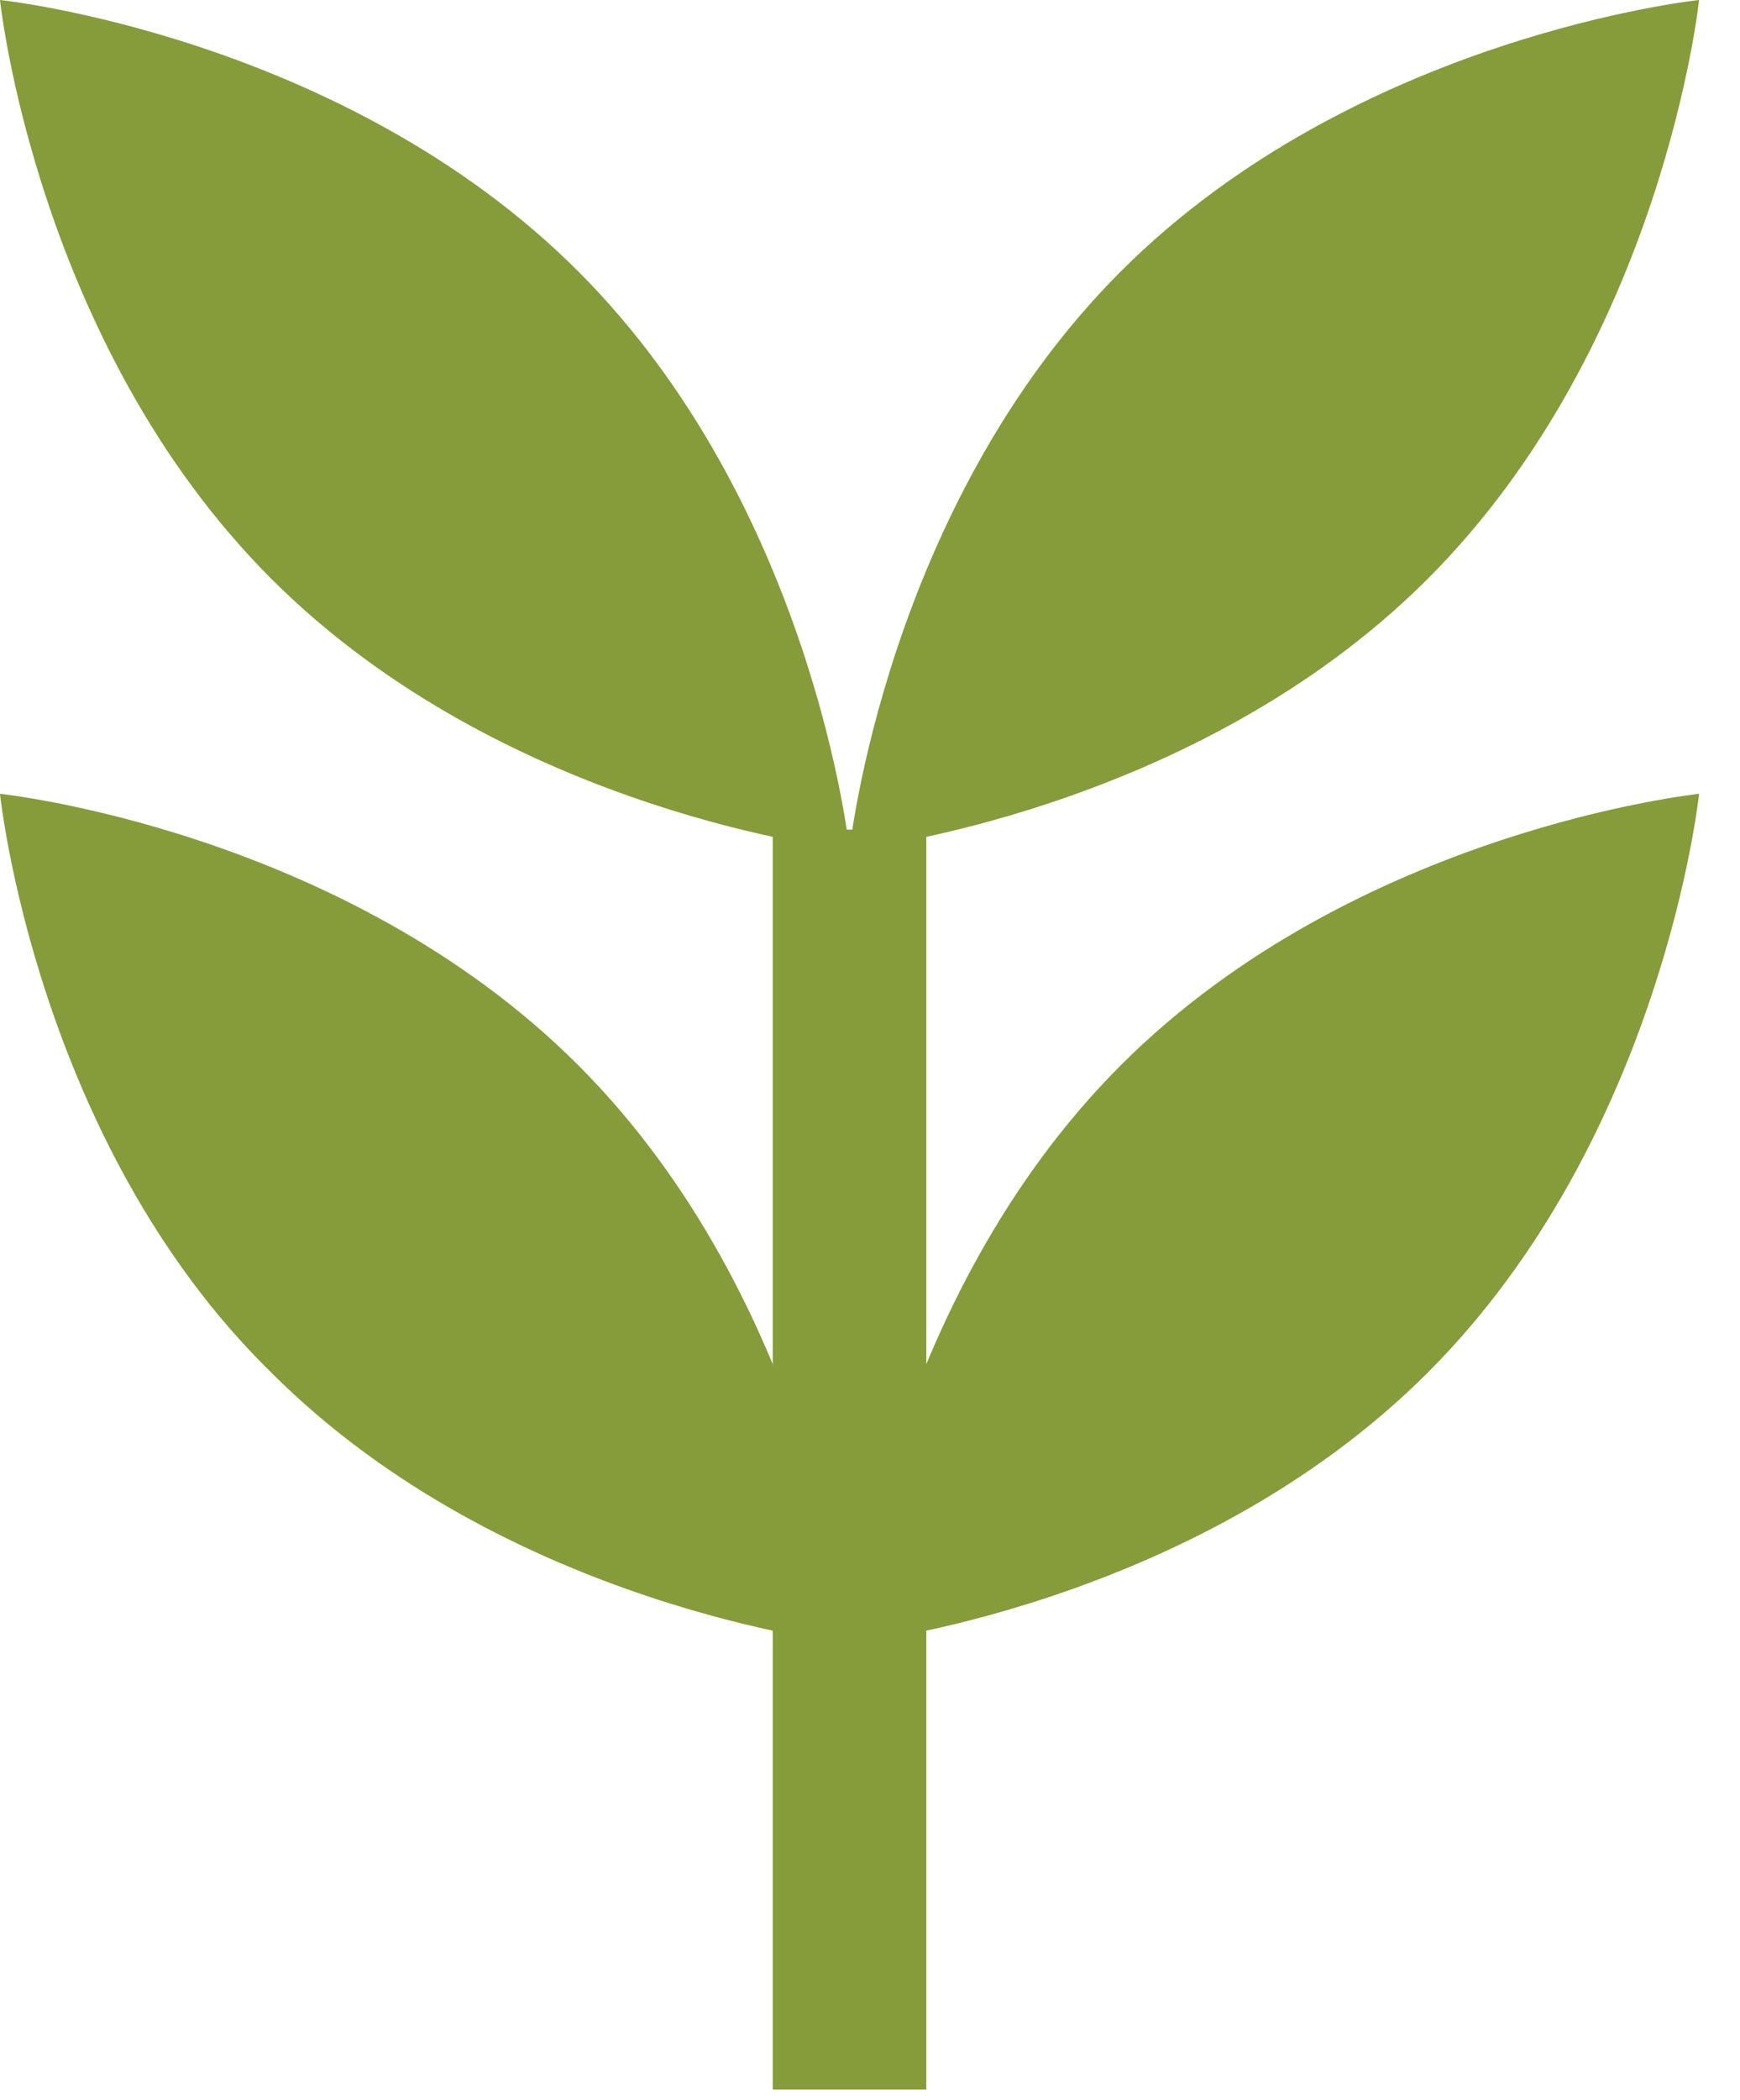
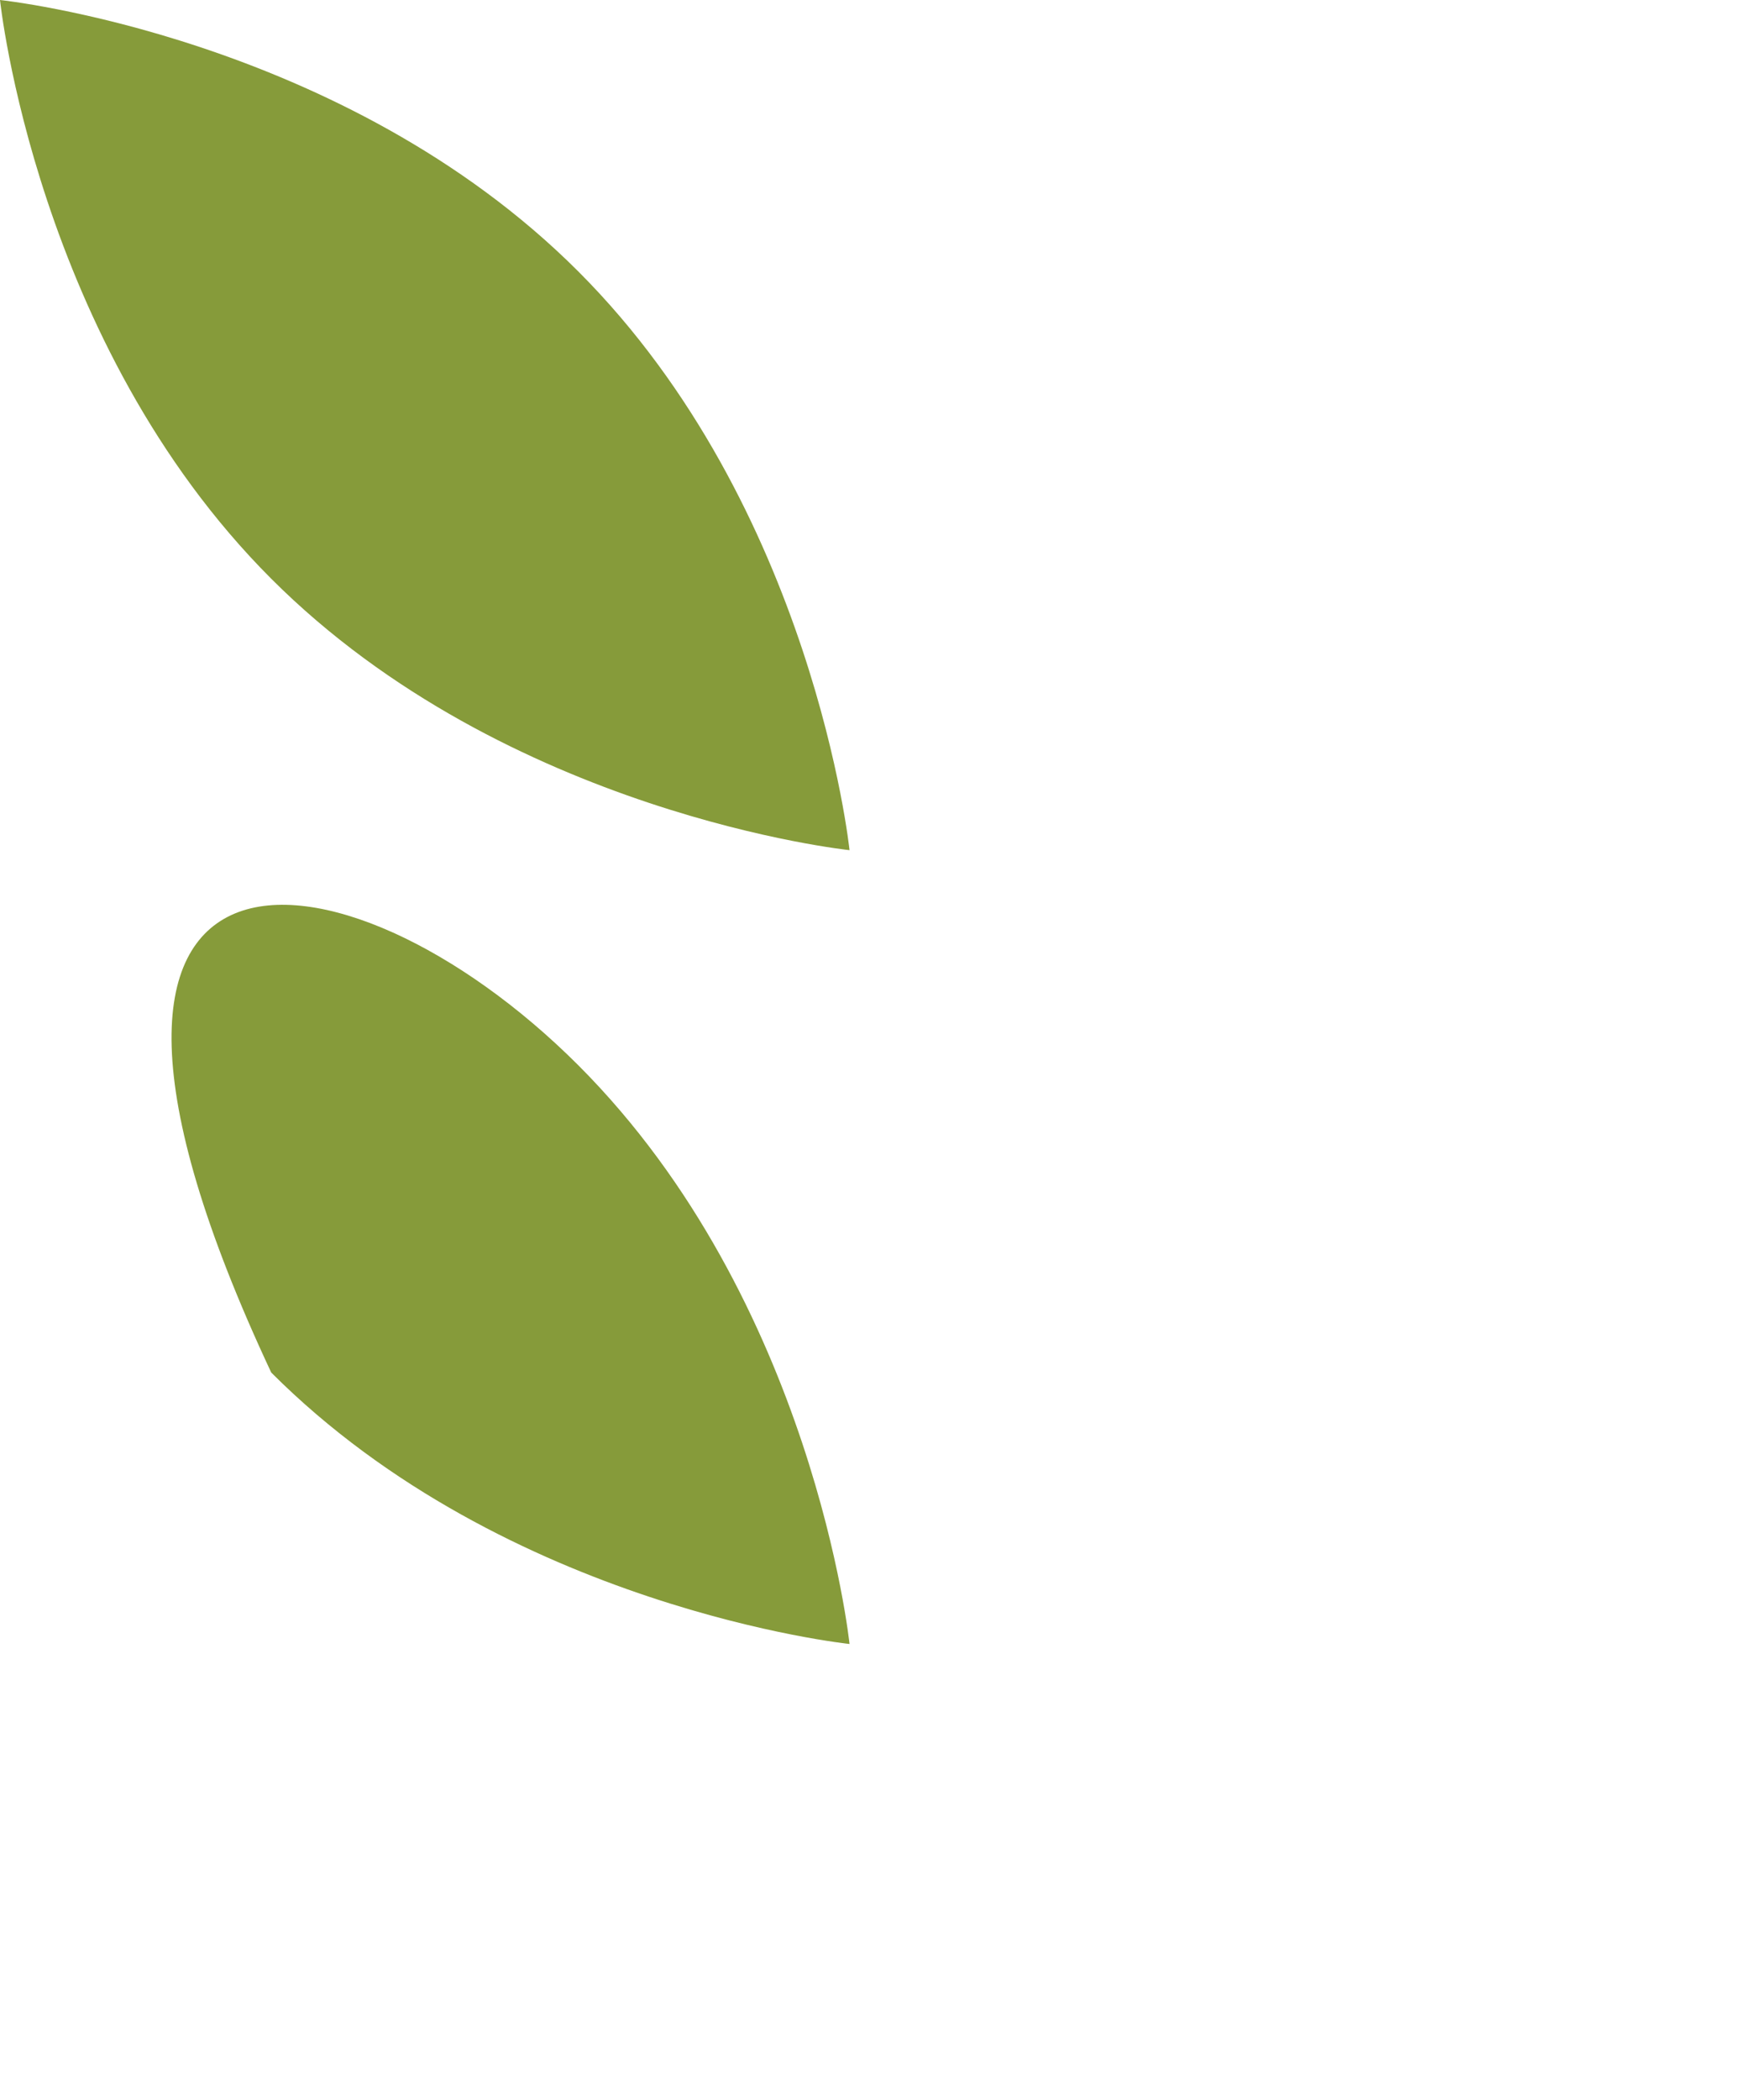
<svg xmlns="http://www.w3.org/2000/svg" width="34" height="41" viewBox="0 0 34 41" fill="none">
  <path d="M16.6 16.6C16.6 16.6 9.9 15.9 5.3 11.3C0.7 6.7 0 0 0 0C0 0 6.7 0.7 11.3 5.3C15.9 9.9 16.6 16.6 16.6 16.6Z" fill="#869B3A" />
-   <path d="M16.6 16.6C16.6 16.6 23.3 15.9 27.9 11.3C32.5 6.7 33.2 0 33.2 0C33.2 0 26.5 0.7 21.9 5.3C17.3 9.9 16.6 16.6 16.6 16.6Z" fill="#869B3A" />
-   <path d="M16.6 32.1C16.6 32.1 9.9 31.4 5.3 26.8C0.7 22.3 0 15.5 0 15.5C0 15.5 6.7 16.2 11.3 20.8C15.9 25.4 16.6 32.1 16.6 32.1Z" fill="#869B3A" />
-   <path d="M16.6 32.1C16.6 32.1 23.3 31.4 27.9 26.8C32.5 22.2 33.2 15.5 33.2 15.5C33.2 15.5 26.5 16.2 21.9 20.8C17.3 25.4 16.6 32.1 16.6 32.1Z" fill="#869B3A" />
-   <path d="M16.6 16.199V40.799" stroke="#869B3A" stroke-width="3" stroke-miterlimit="10" />
+   <path d="M16.6 32.1C16.6 32.1 9.9 31.4 5.3 26.8C0 15.5 6.7 16.2 11.3 20.8C15.9 25.4 16.6 32.1 16.6 32.1Z" fill="#869B3A" />
</svg>